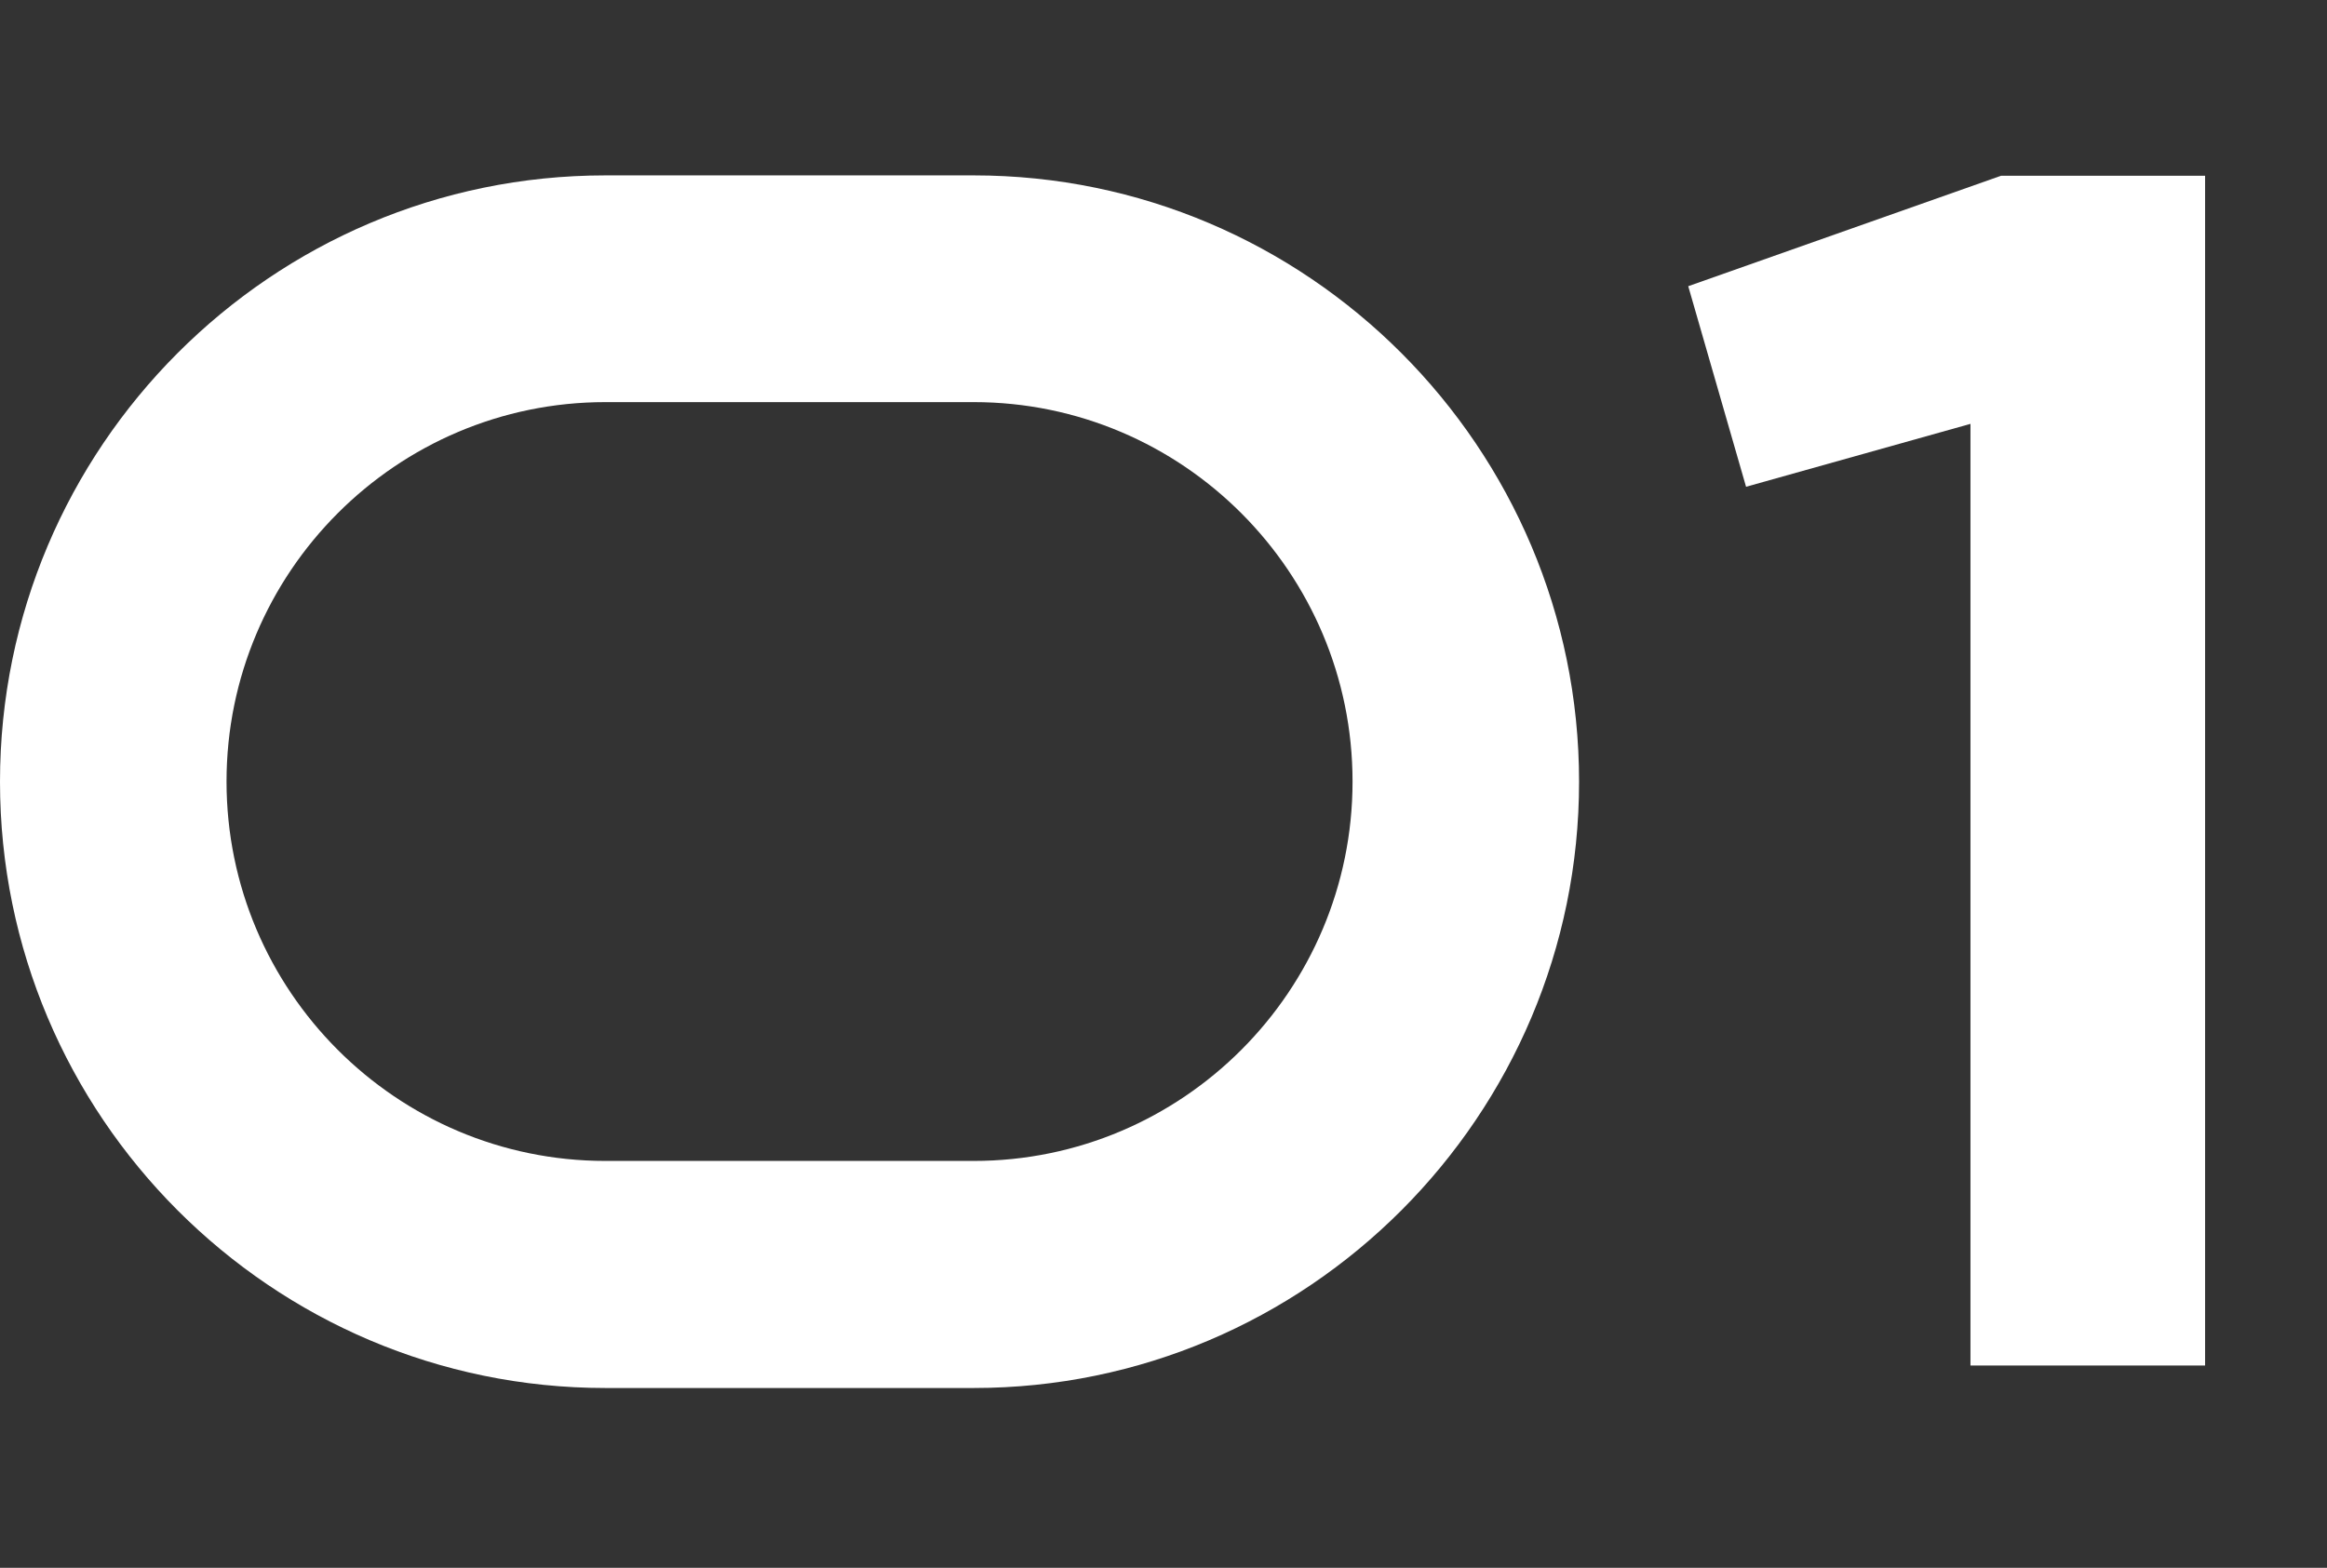
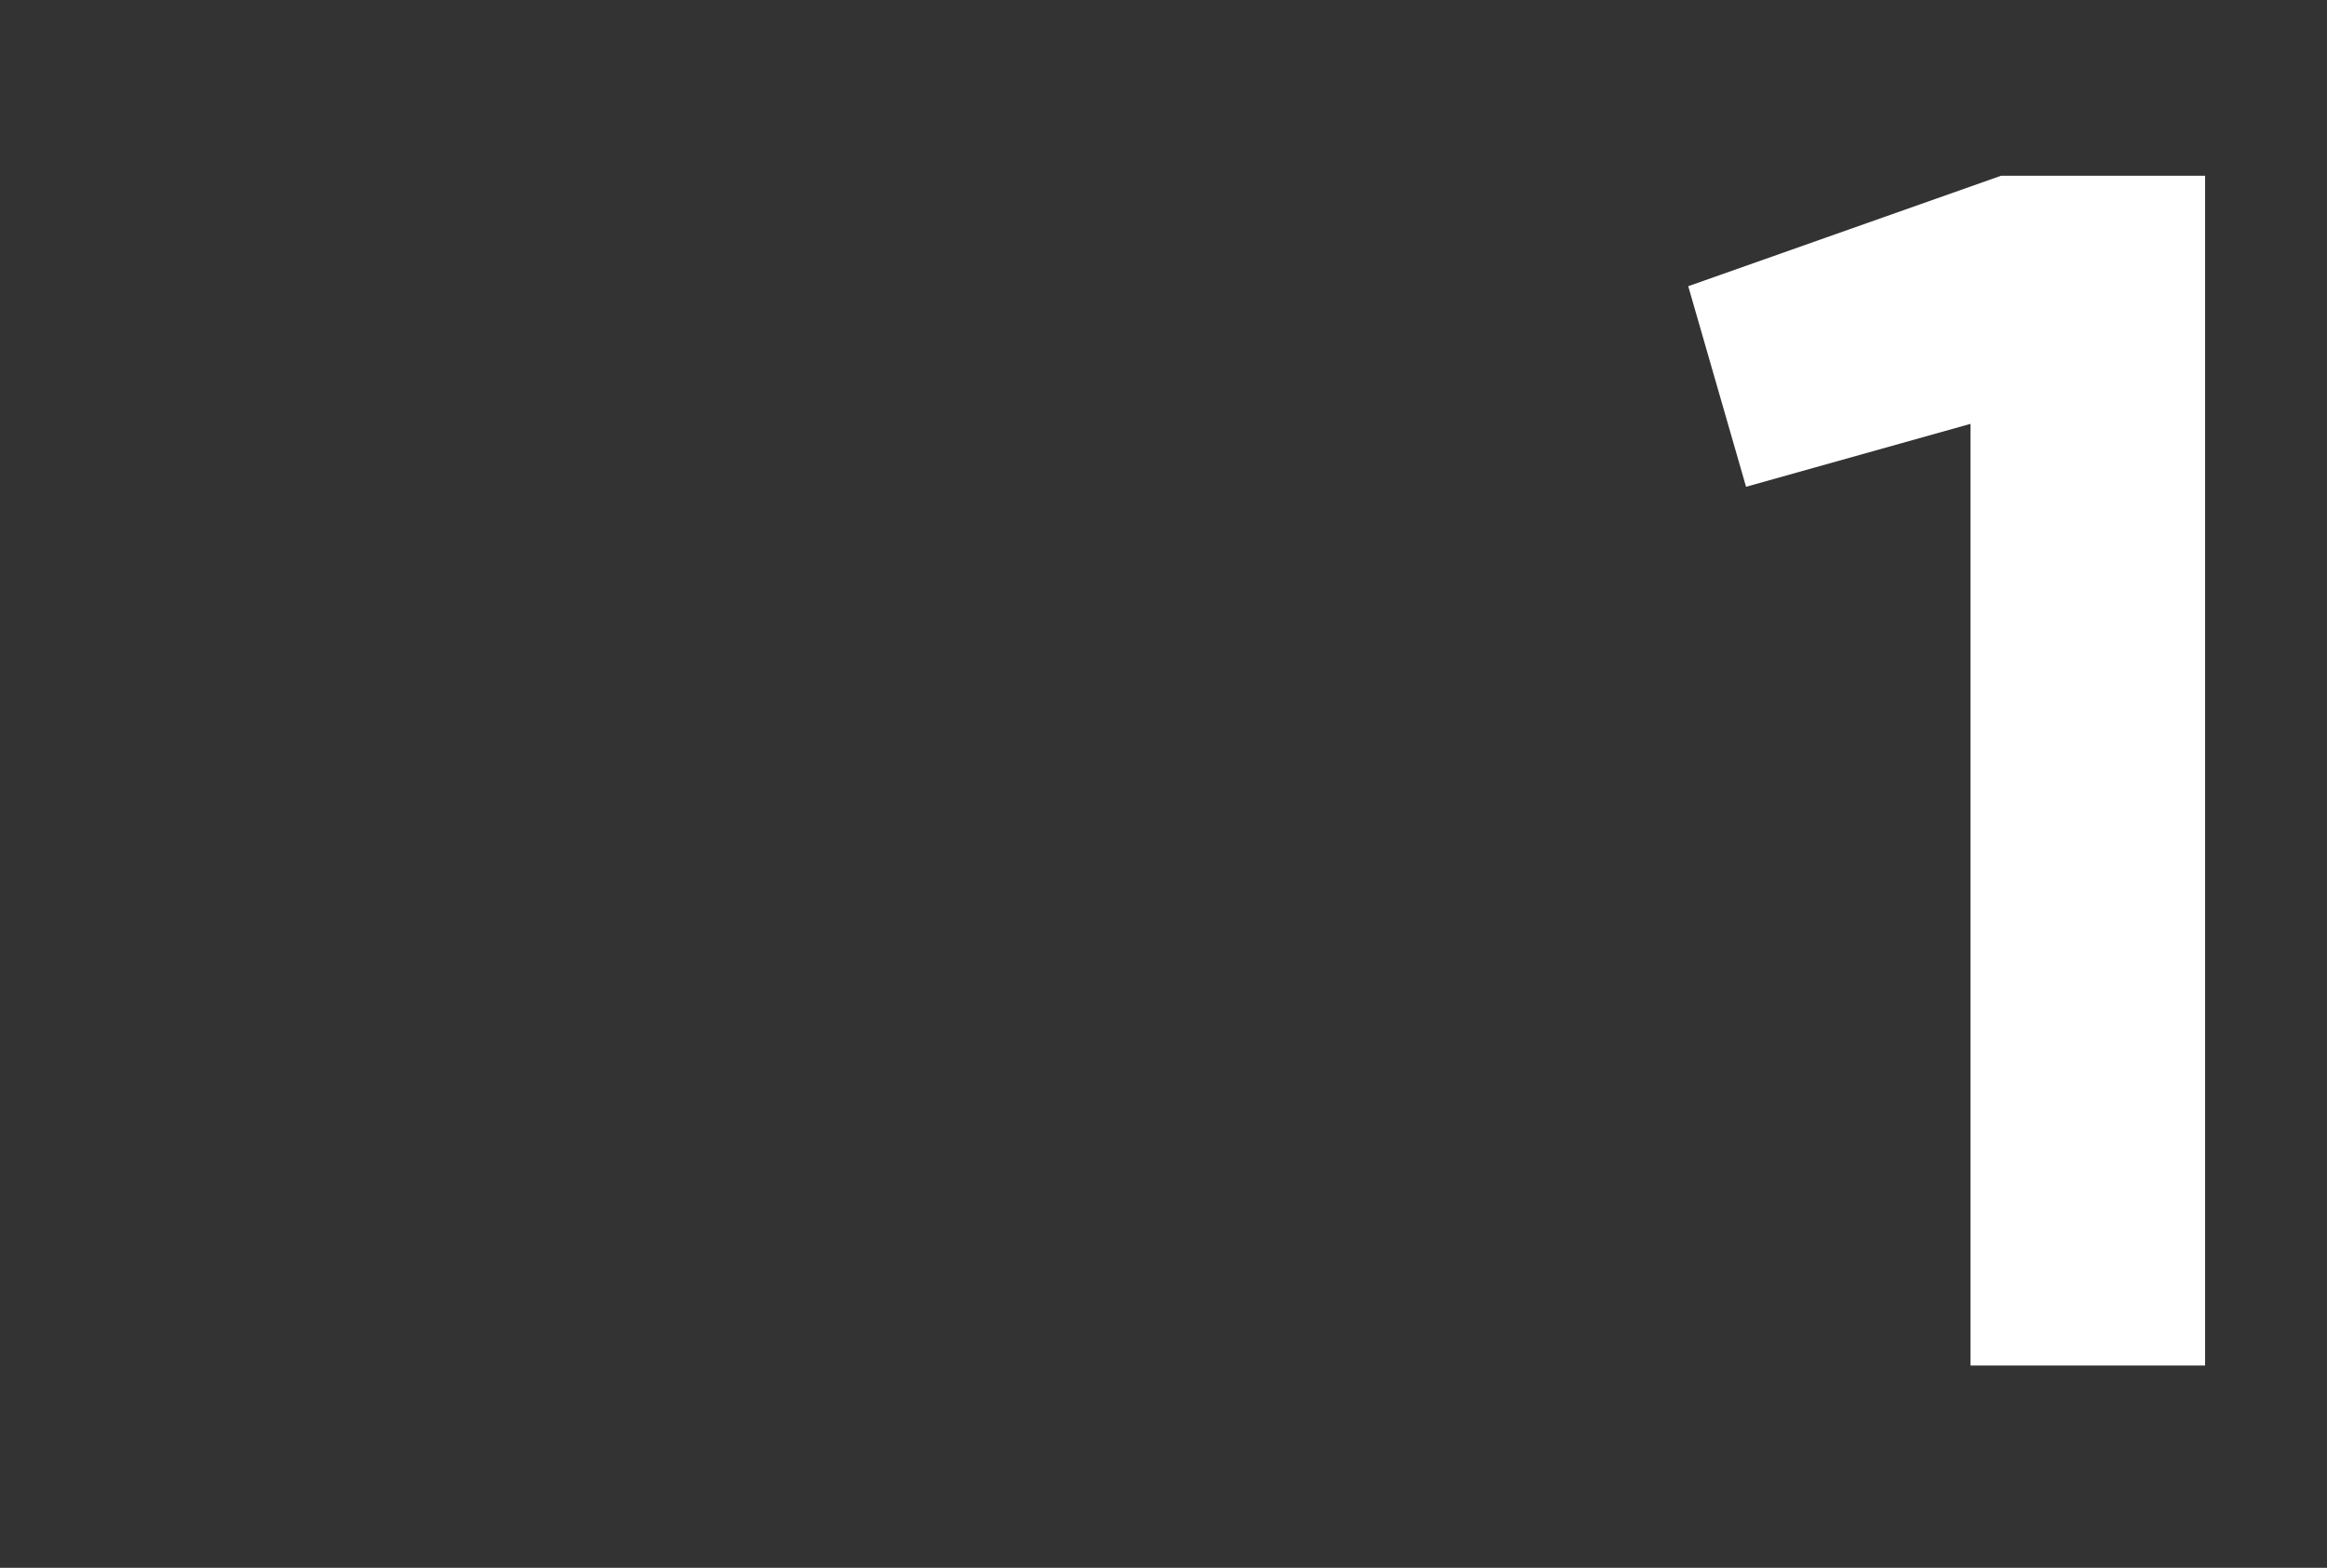
<svg xmlns="http://www.w3.org/2000/svg" width="46" height="31" viewBox="0 0 46 31" fill="none">
  <rect x="0" y="0" width="46" height="31" fill="#333333" stroke="none" />
  <path d="M39.557 3.475H43.59V27H38.952V8.381L34.516 9.625L33.373 5.659L39.557 3.475Z" fill="white" />
-   <path d="M19.248 3.468H11.967C5.368 3.468 0 8.846 0 15.457C0 22.067 5.368 27.445 11.967 27.445H19.248C25.843 27.445 31.215 22.067 31.215 15.457C31.215 8.846 25.843 3.468 19.248 3.468ZM19.248 22.955H11.967C7.837 22.955 4.478 19.591 4.478 15.453C4.478 11.316 7.837 7.951 11.967 7.951H19.248C23.378 7.951 26.737 11.316 26.737 15.453C26.737 19.591 23.378 22.955 19.248 22.955Z" fill="white" />
</svg>